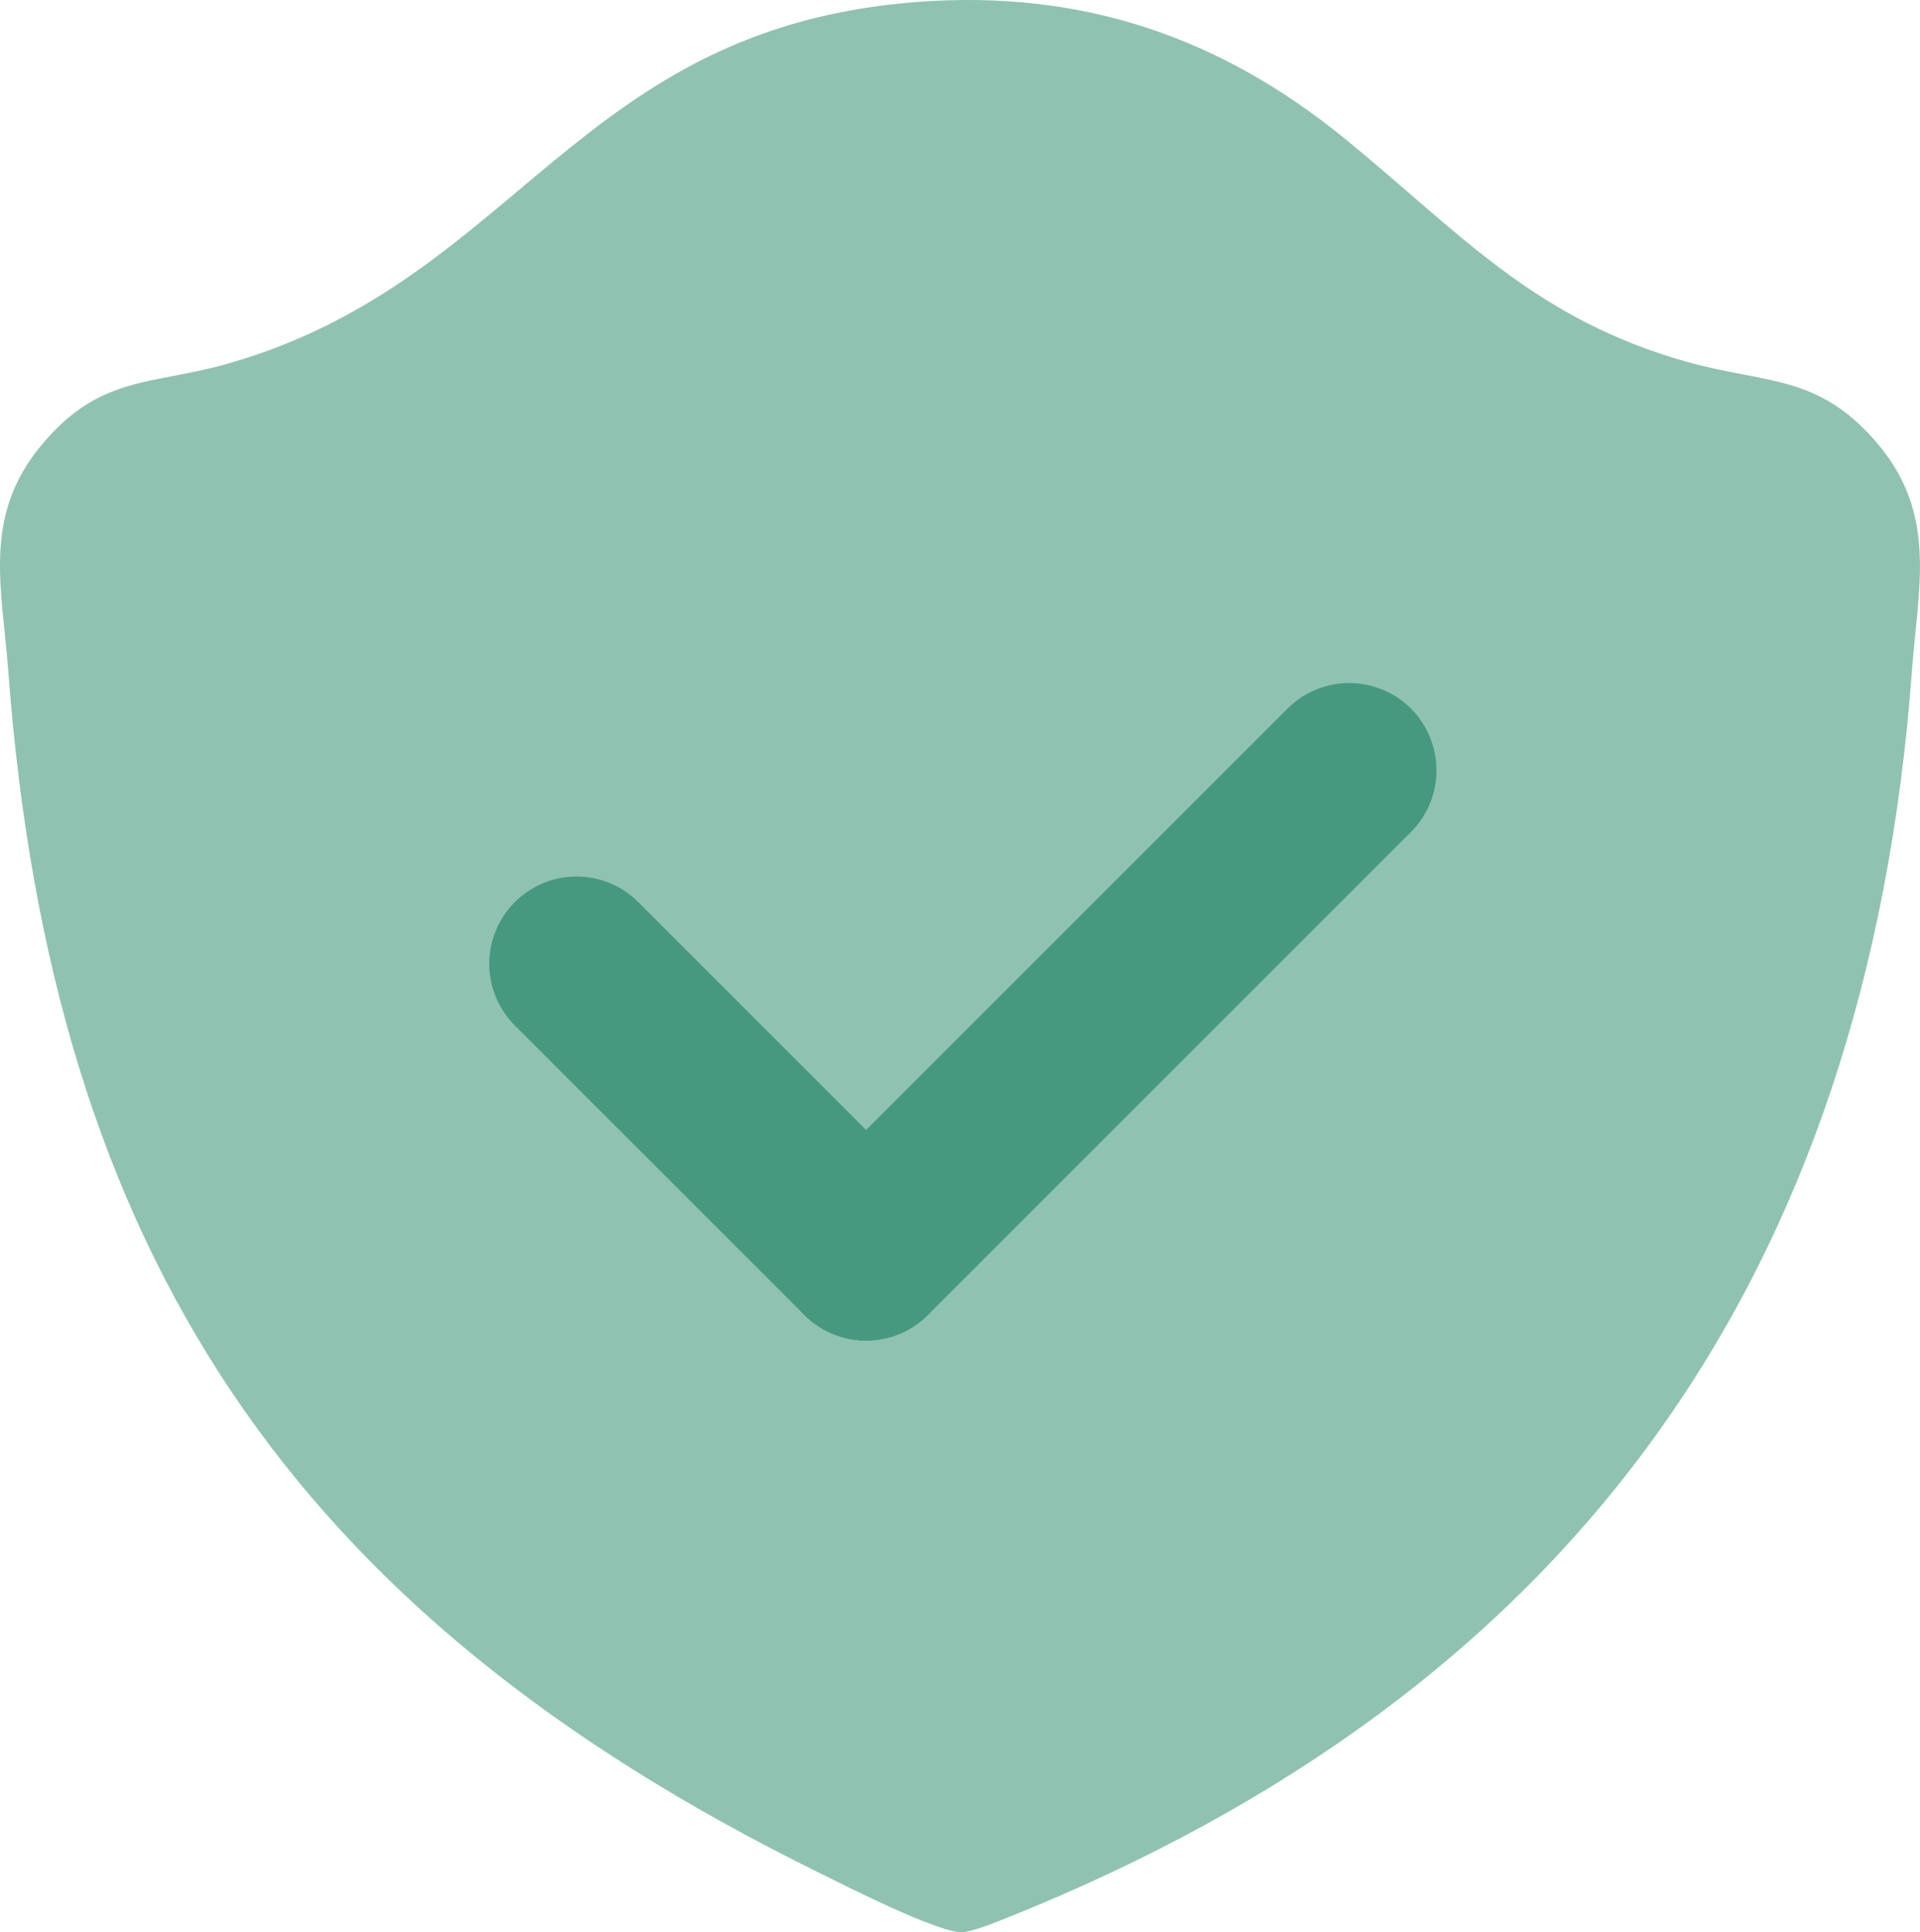
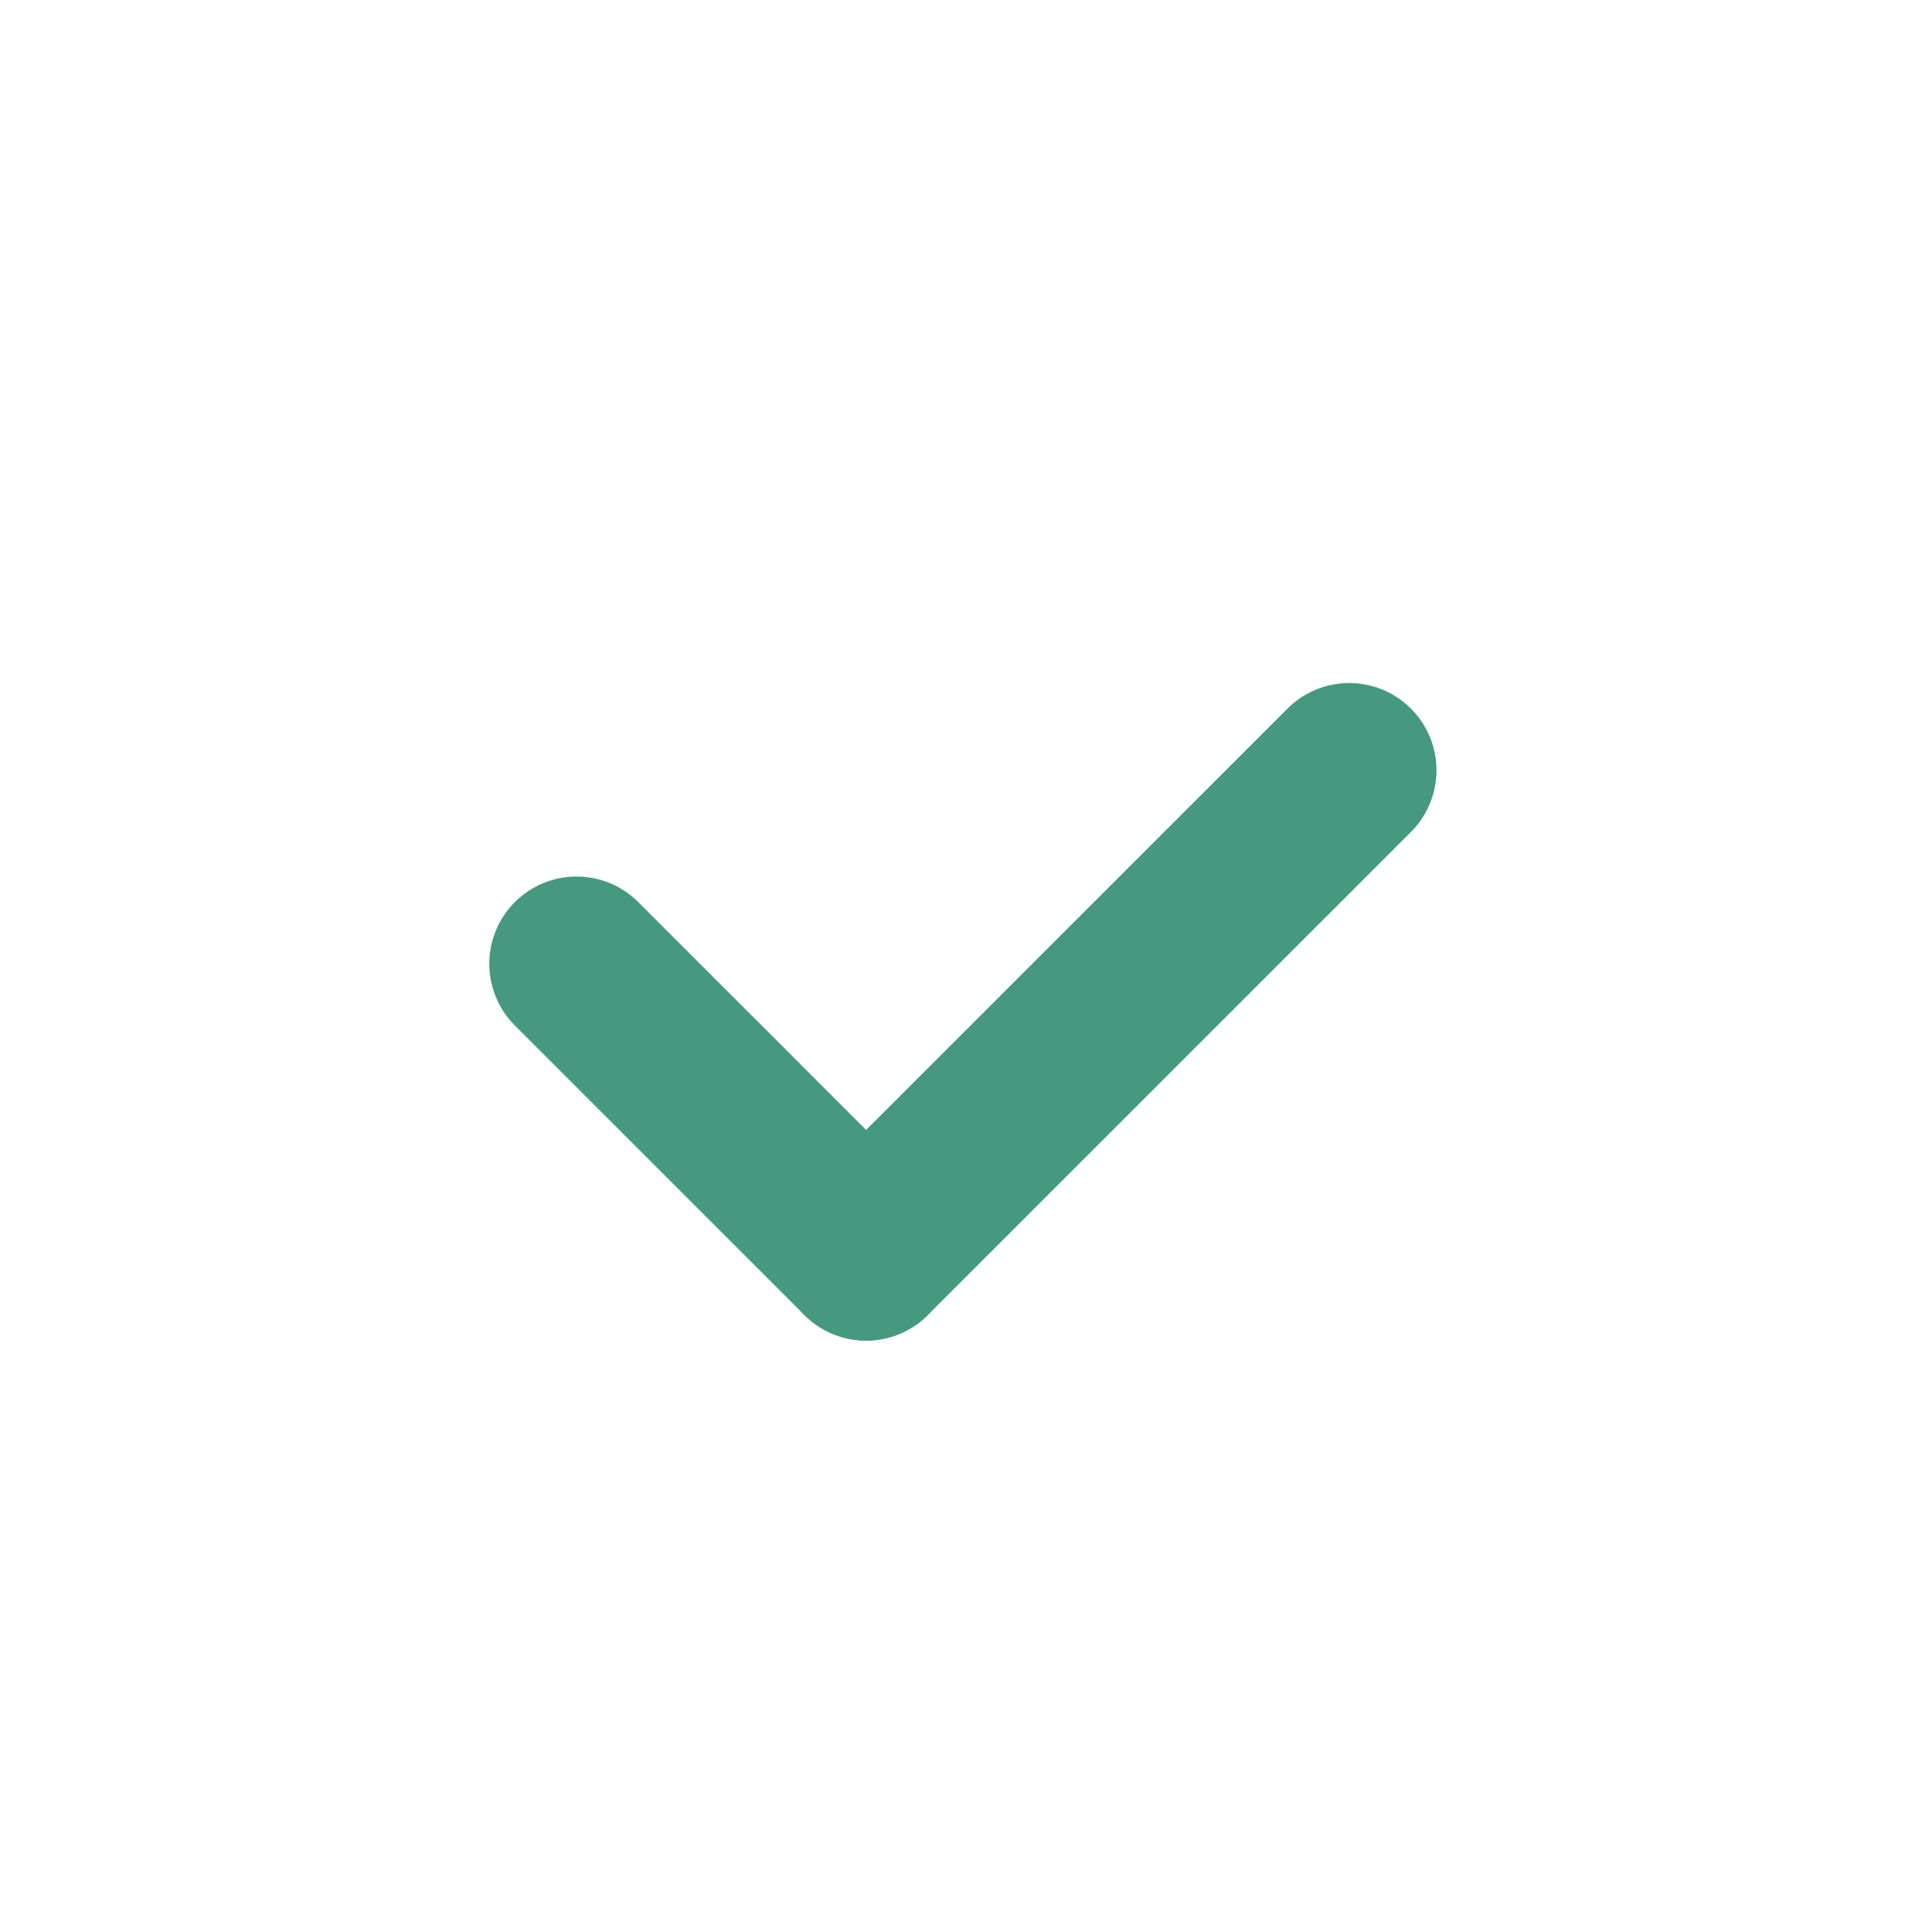
<svg xmlns="http://www.w3.org/2000/svg" viewBox="0 0 329.99 332.15" data-name="Capa 2" id="Capa_2">
  <defs>
    <style>
      .cls-1 {
        fill: none;
        stroke: #46997f;
        stroke-linecap: round;
        stroke-linejoin: round;
        stroke-width: 30px;
      }

      .cls-2 {
        fill: #90c2b2;
      }
    </style>
  </defs>
  <g data-name="Capa 1" id="Capa_1-2">
-     <path d="M323.15,76.81c-10.34-12.65-19.6-10.76-33.26-14.62-26.22-7.39-38.79-22.02-58.56-38.2C209.83,6.4,186.03-1.78,157.83.32c-58.86,4.39-68.67,47.78-118.43,62.12-13.35,3.85-22.32,1.88-32.52,14.37C-3.03,88.94.36,101.2,1.41,115.25c7.51,100.5,49.02,162.01,138.76,206.37,4.75,2.35,21.14,10.71,25.25,10.52,1.69-.08,5.74-1.71,7.57-2.44,97.32-38.96,147.95-110.16,155.62-214.46,1.03-13.94,4.34-26.43-5.47-38.44Z" class="cls-2" />
    <line y2="215.44" x2="148.86" y1="165.67" x1="99.09" class="cls-1" />
    <line y2="132.41" x2="231.89" y1="215.44" x1="148.86" class="cls-1" />
  </g>
</svg>